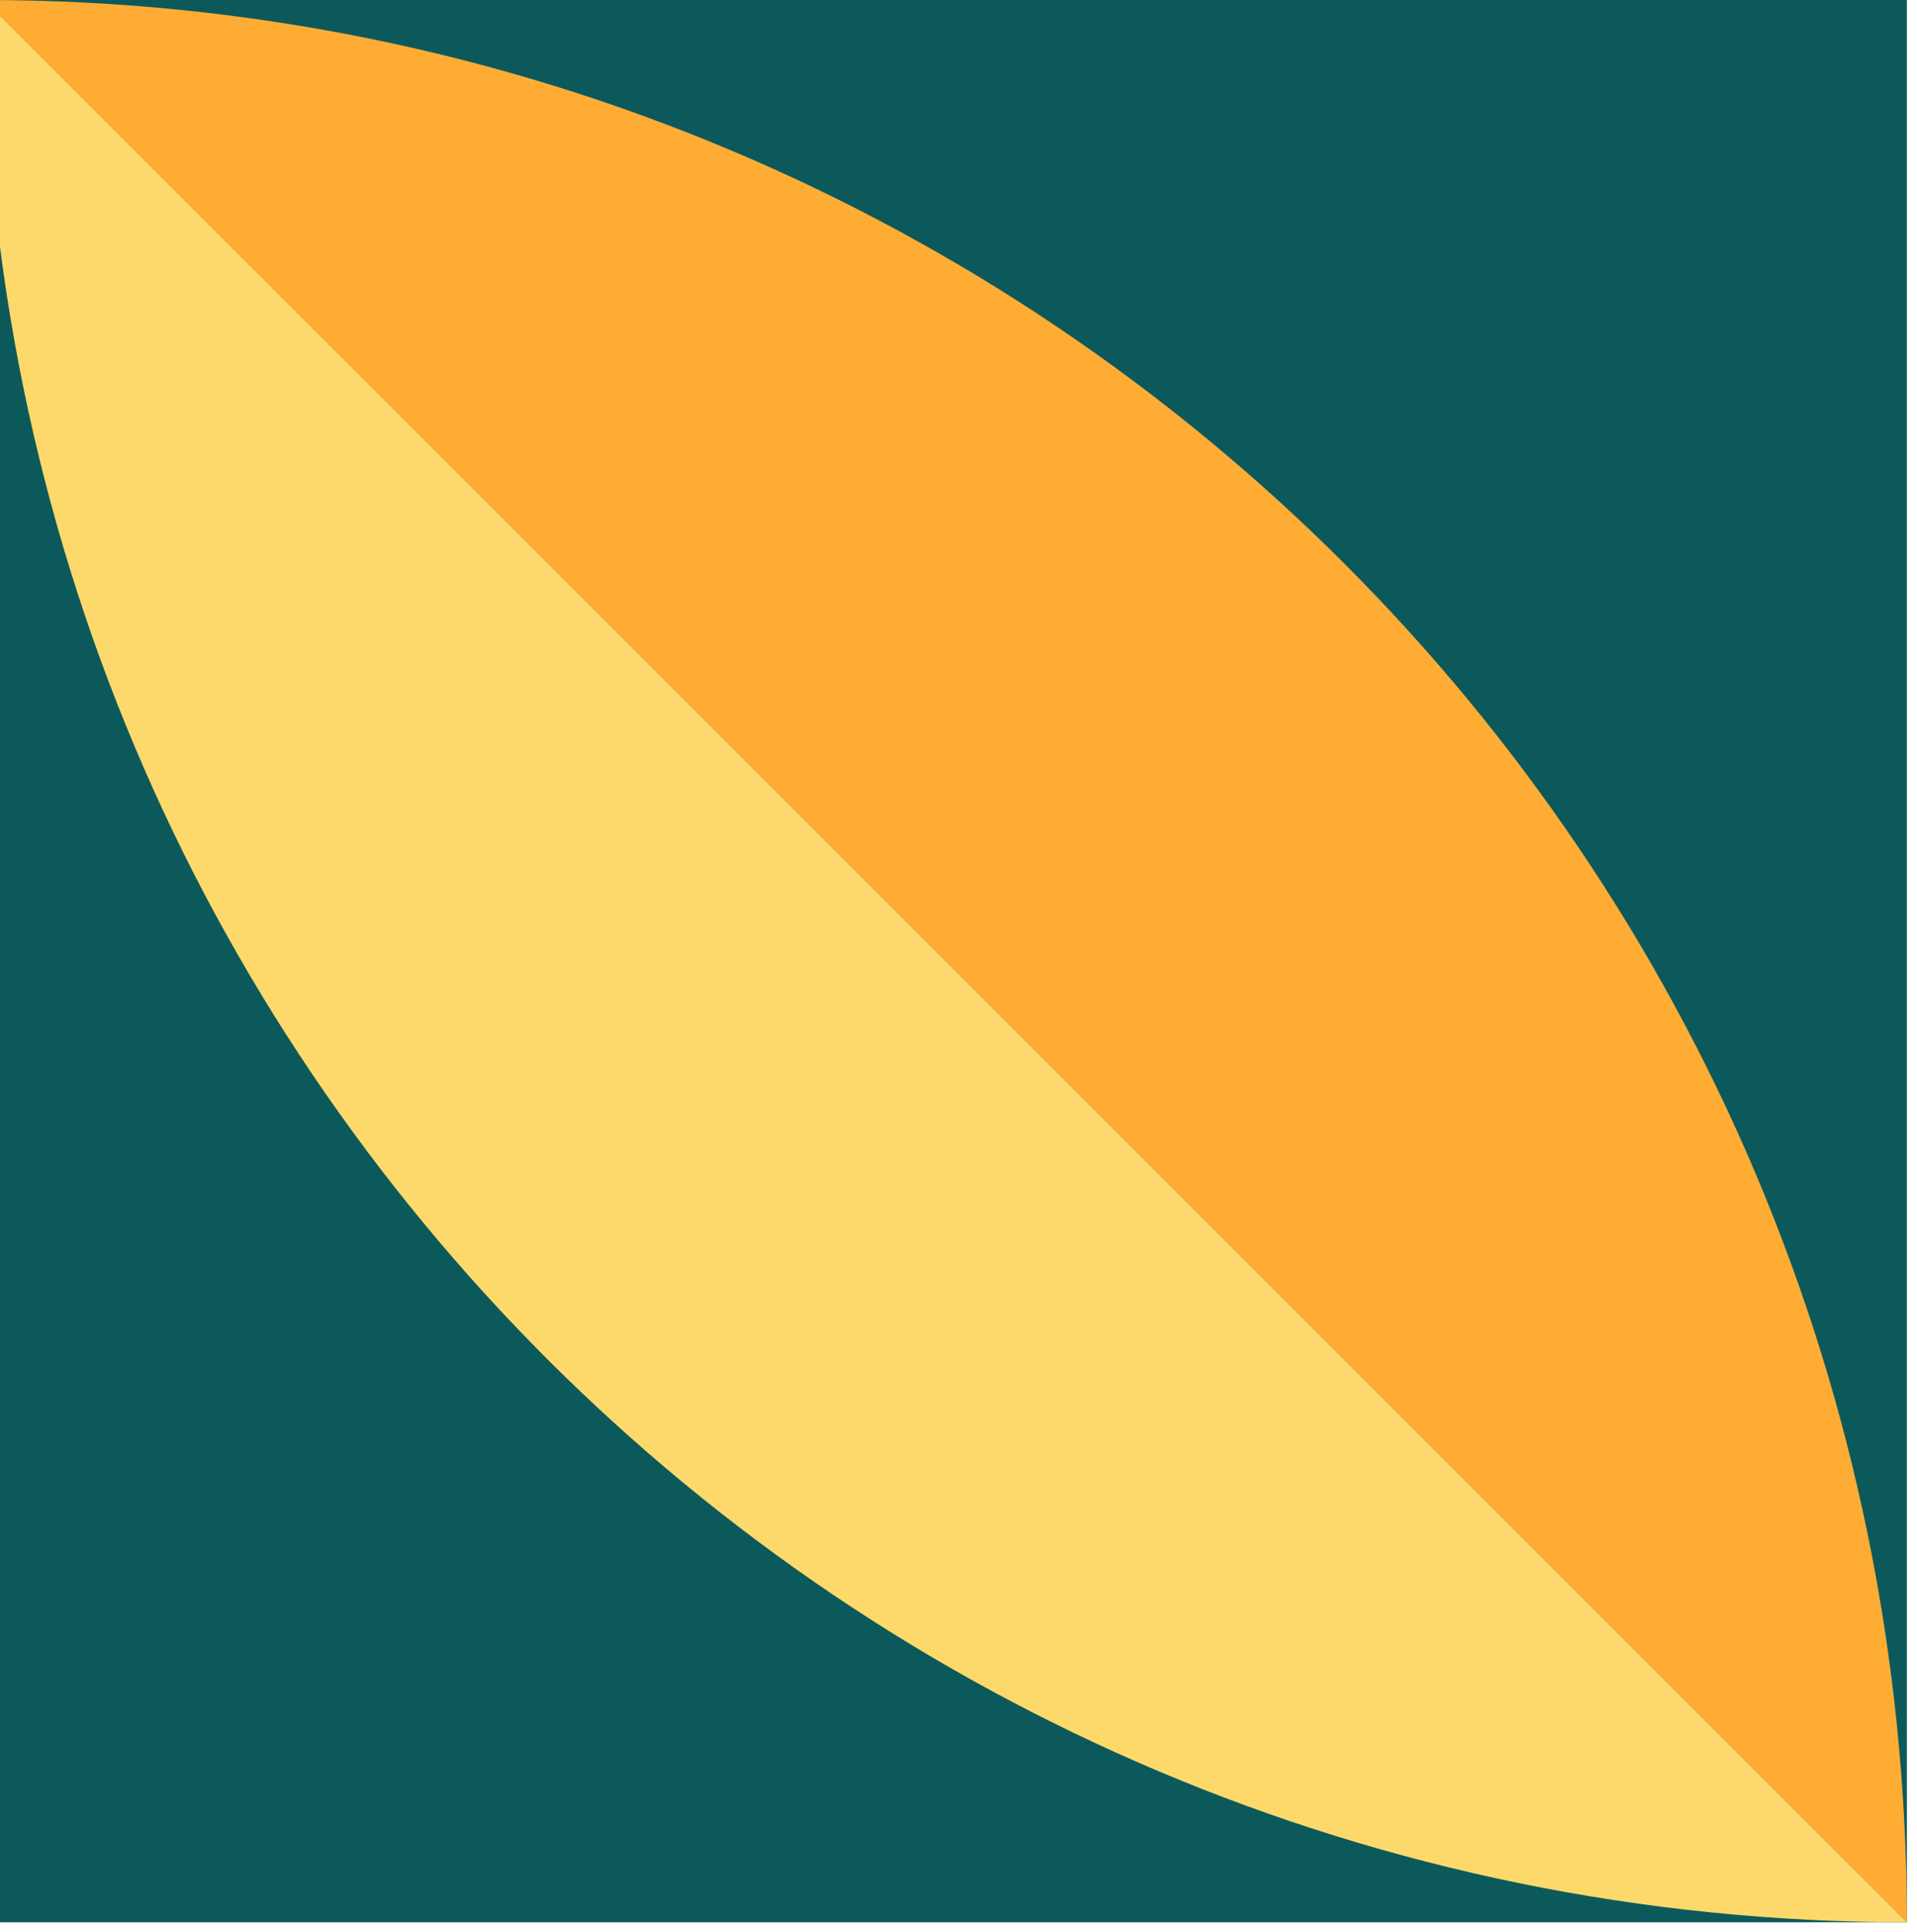
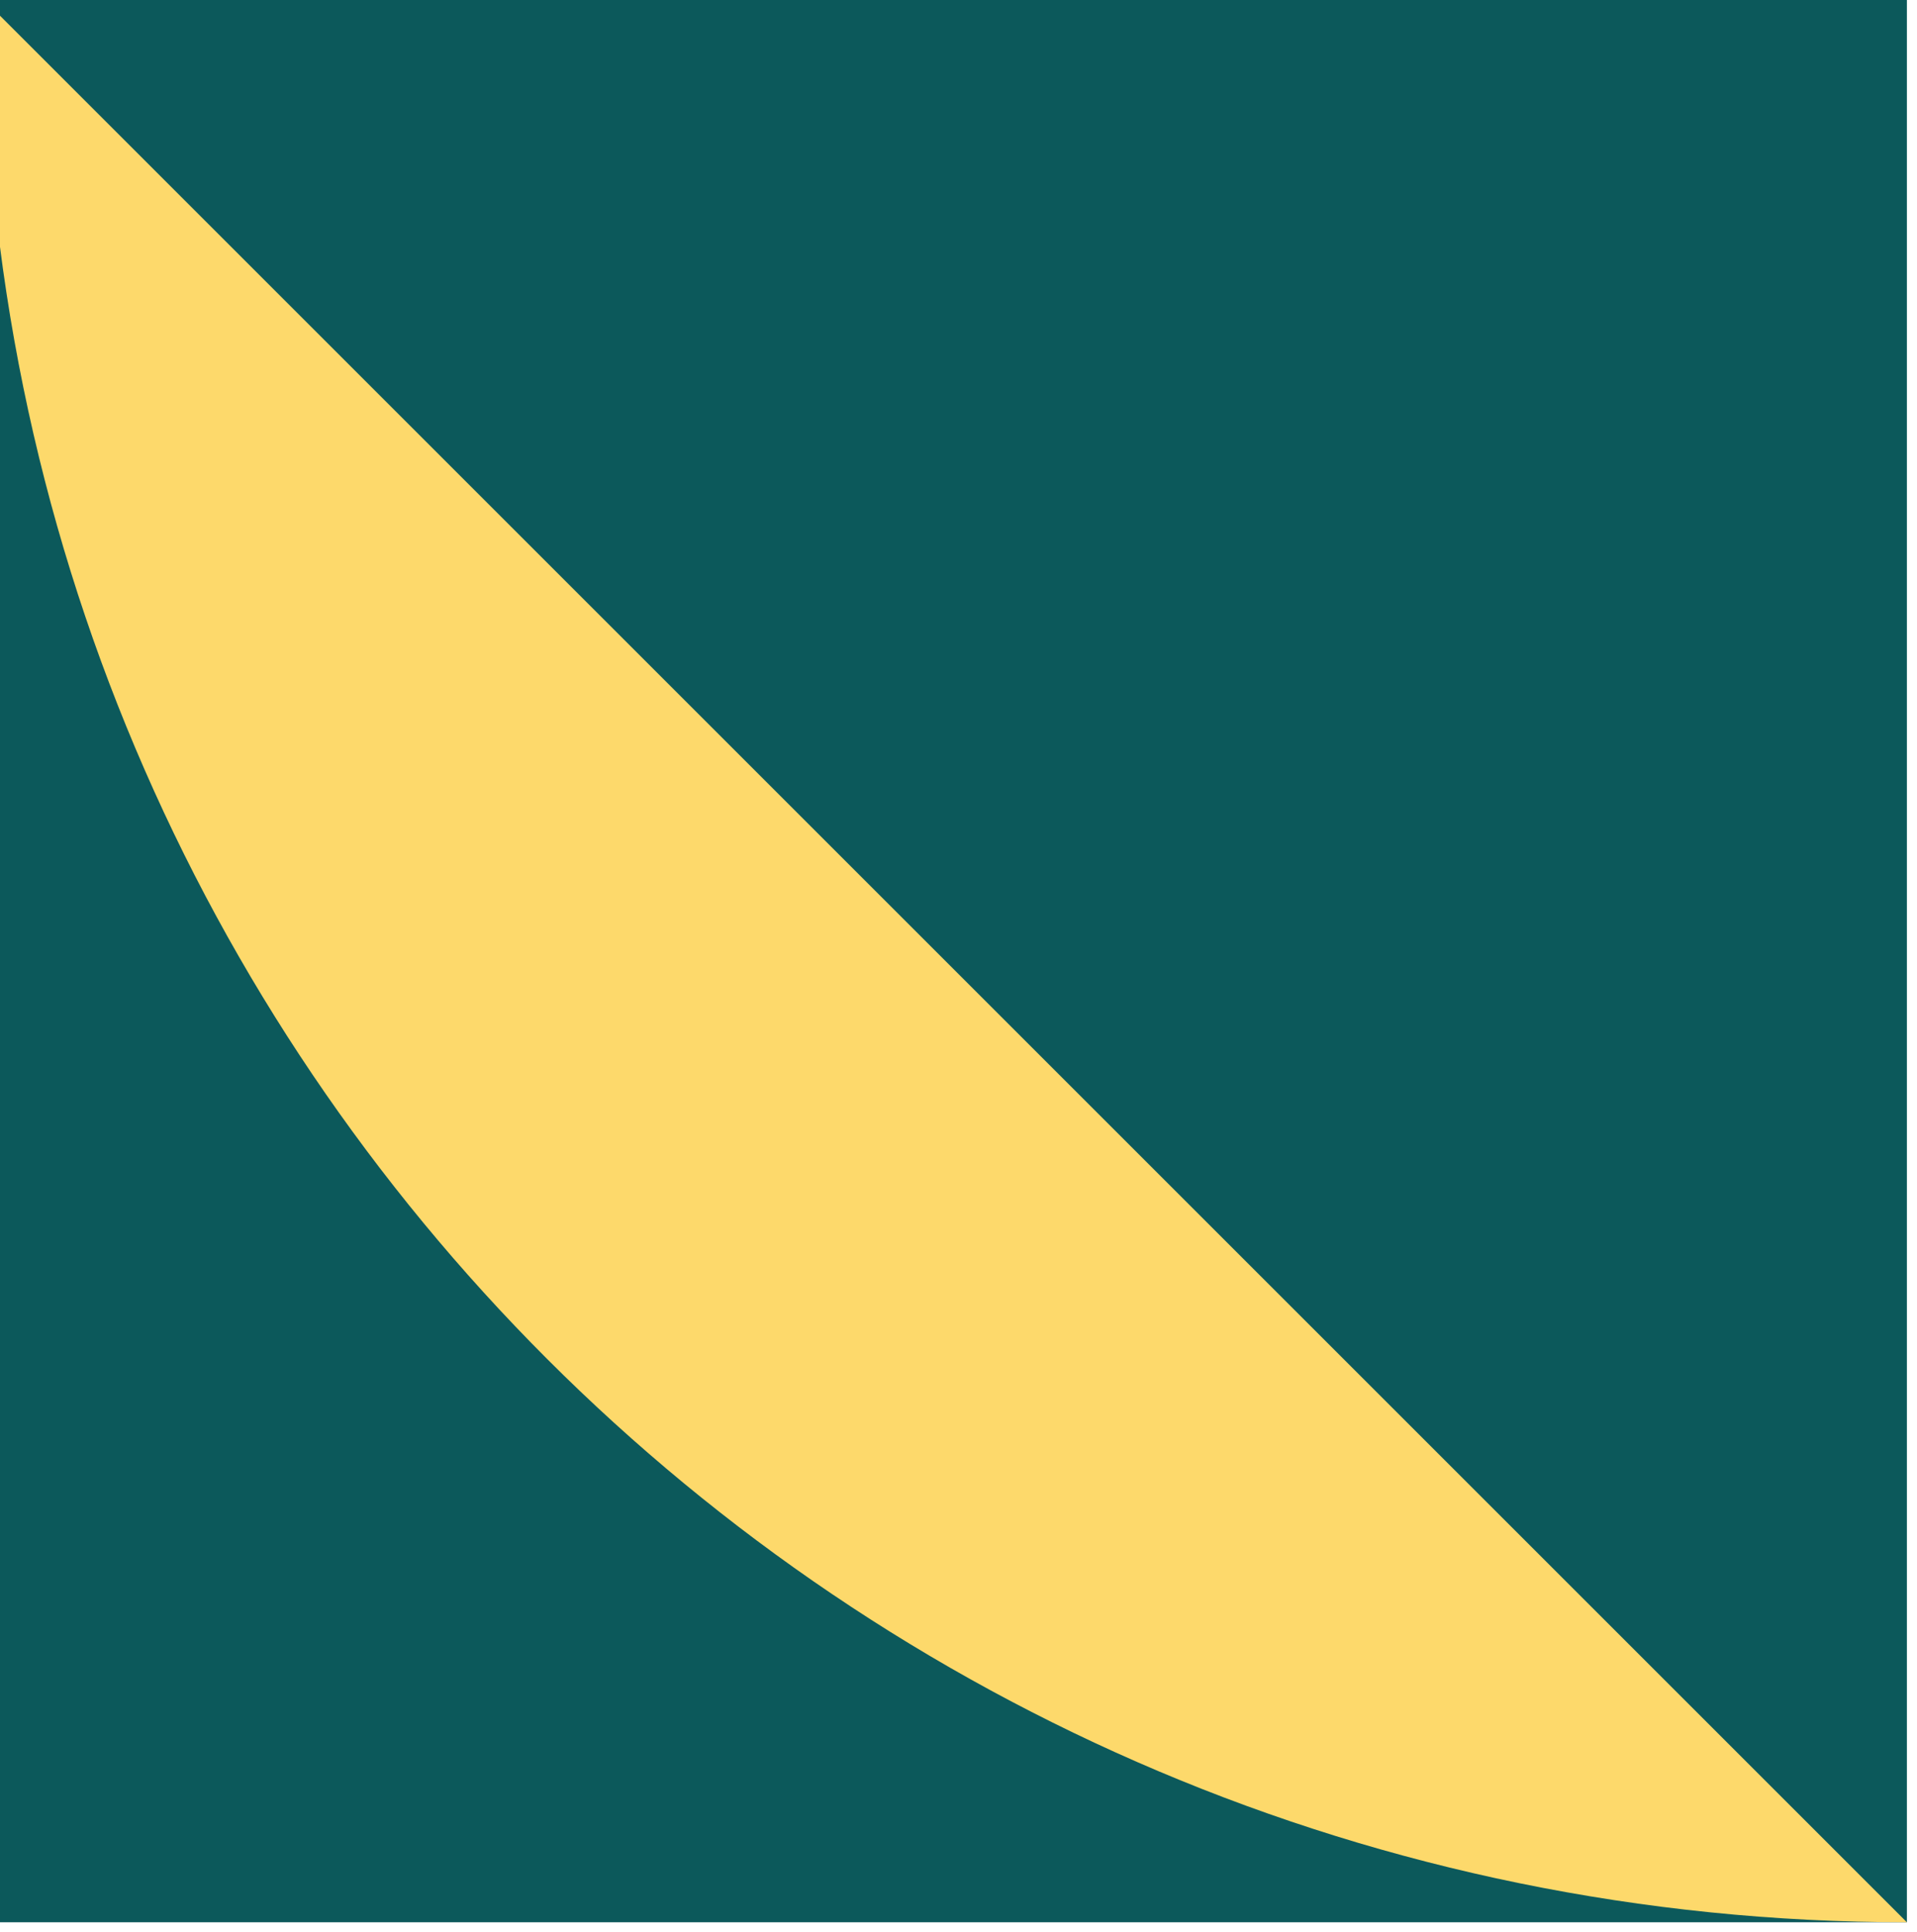
<svg xmlns="http://www.w3.org/2000/svg" width="122" height="123" fill="none">
  <path fill="#0C595B" d="M121.357 0H-1v122.357h122.357V0Z" />
-   <path fill="#FFAC35" d="M121.357 122.357-1 0c67.577 0 122.357 54.78 122.357 122.357Z" />
  <path fill="#FDD96B" d="m-1 0 122.357 122.357C53.781 122.357-1 67.577-1 0Z" />
</svg>